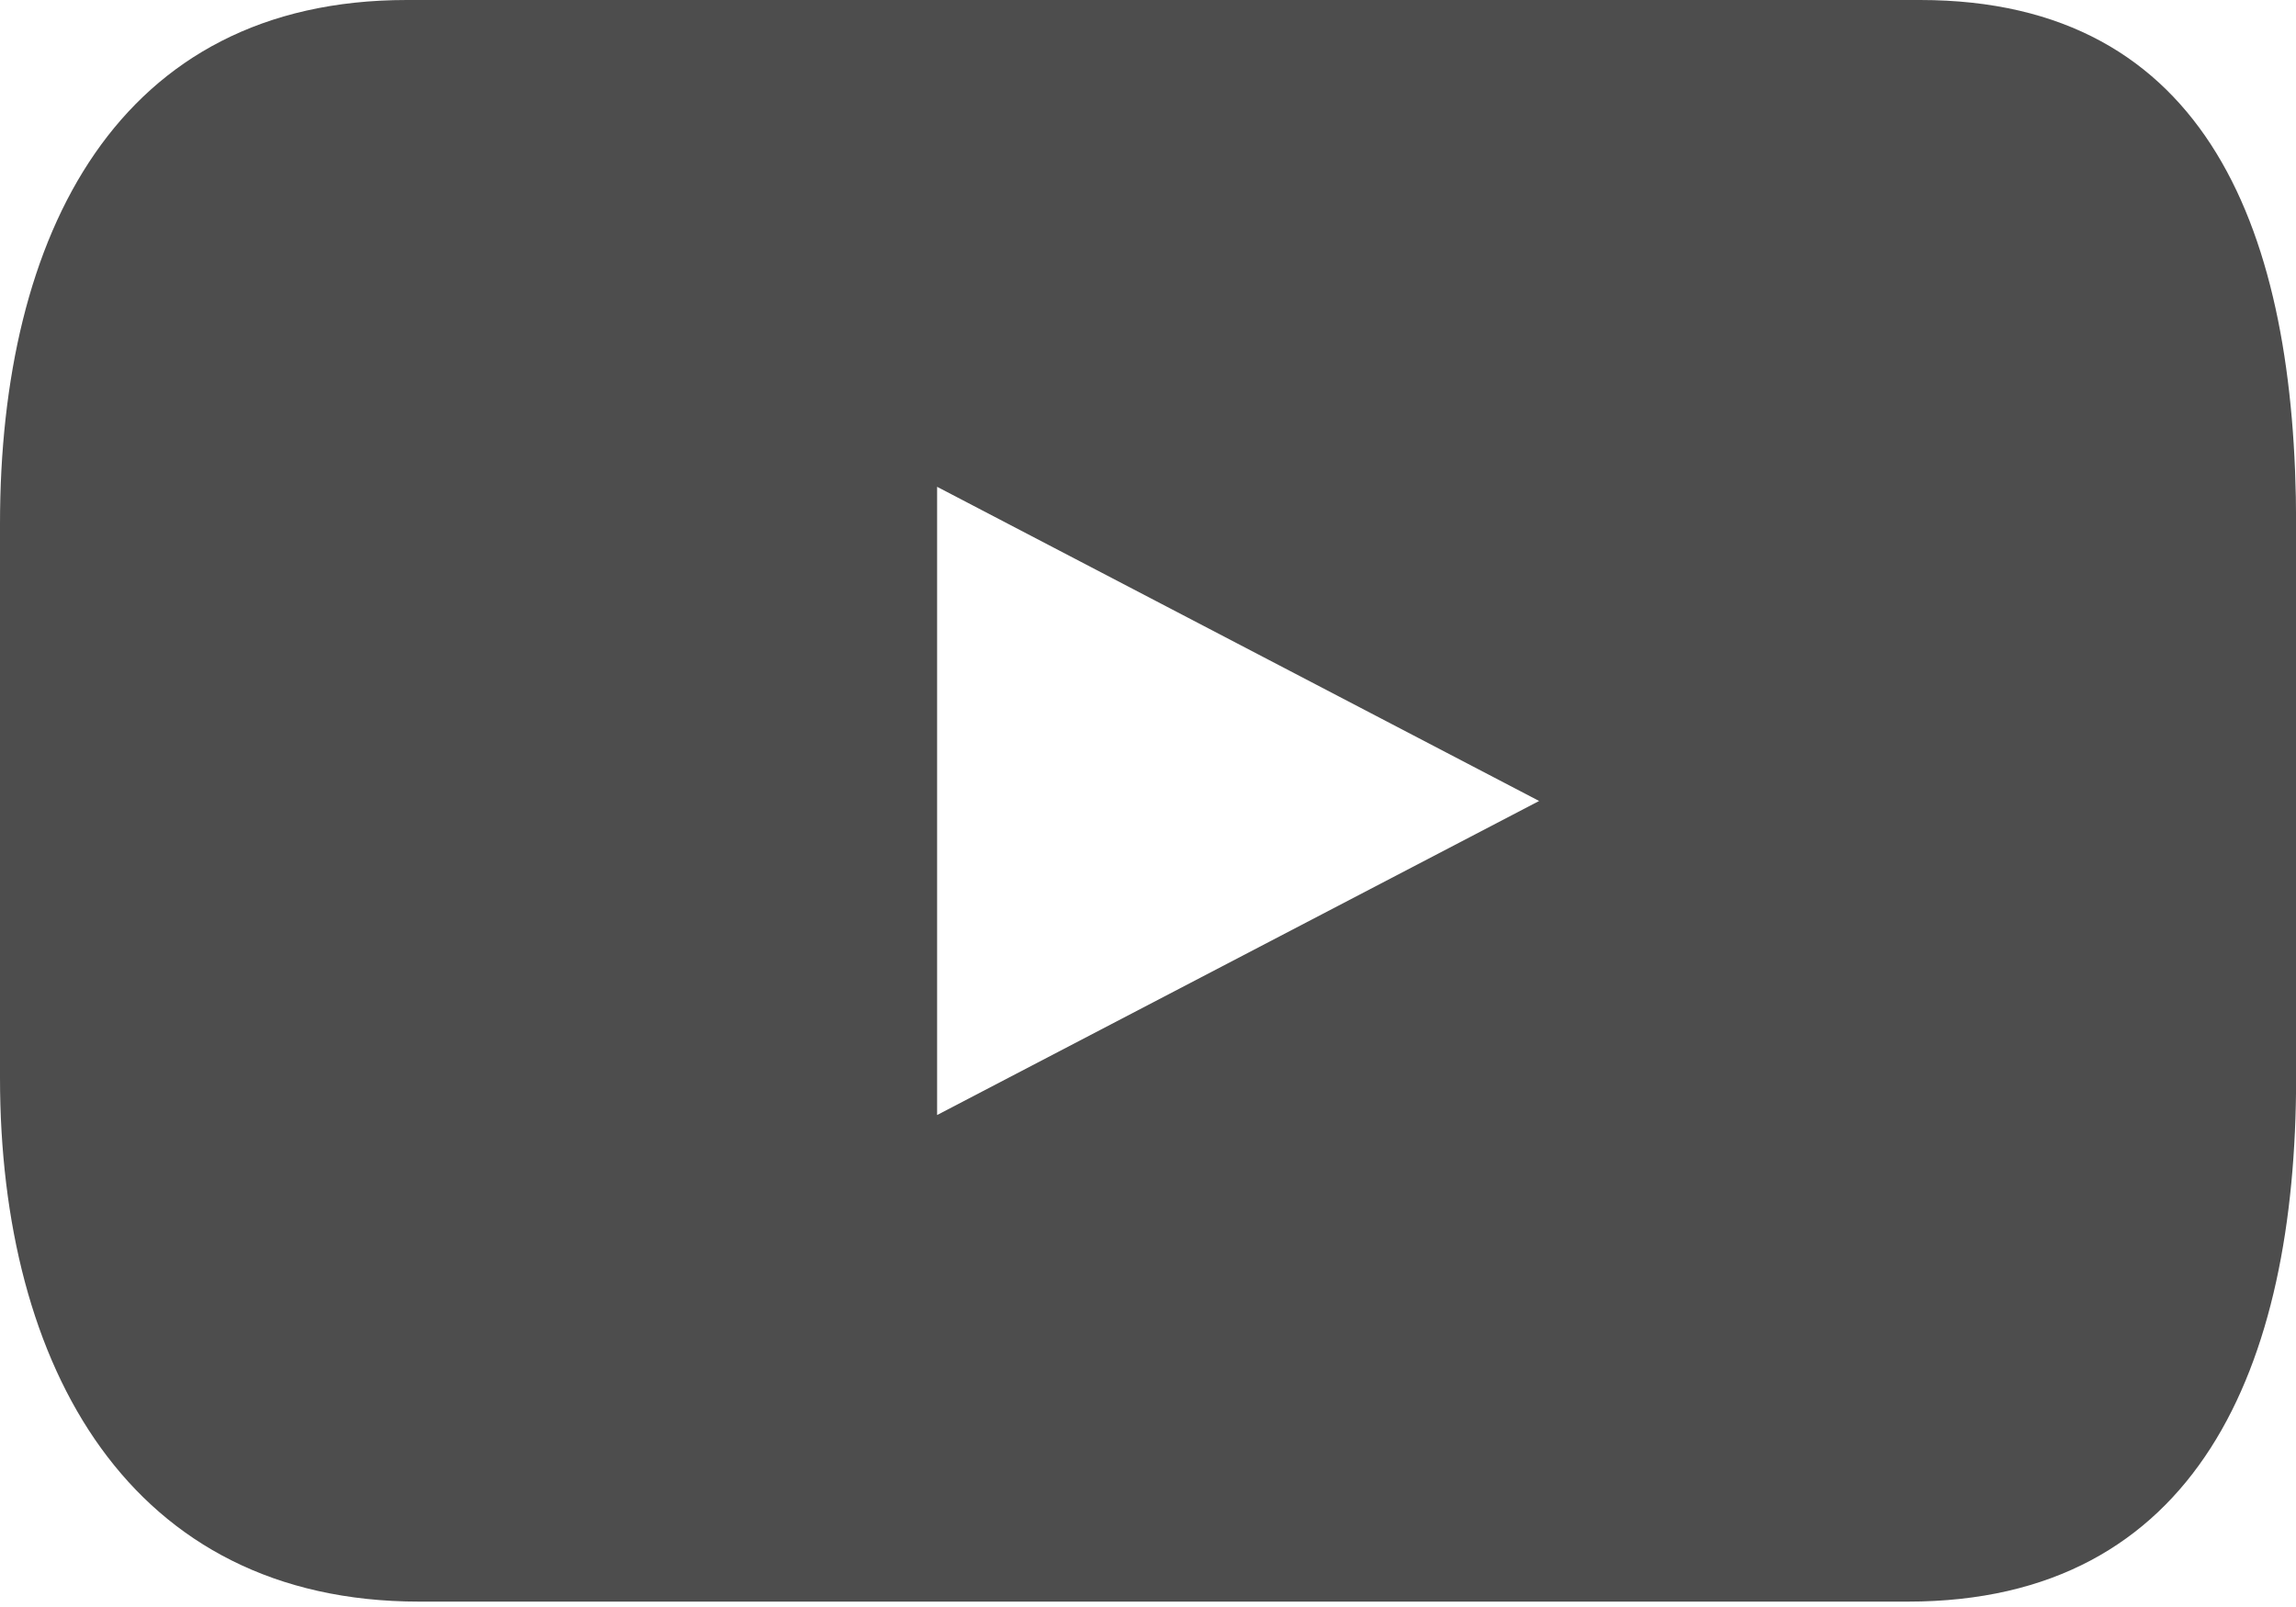
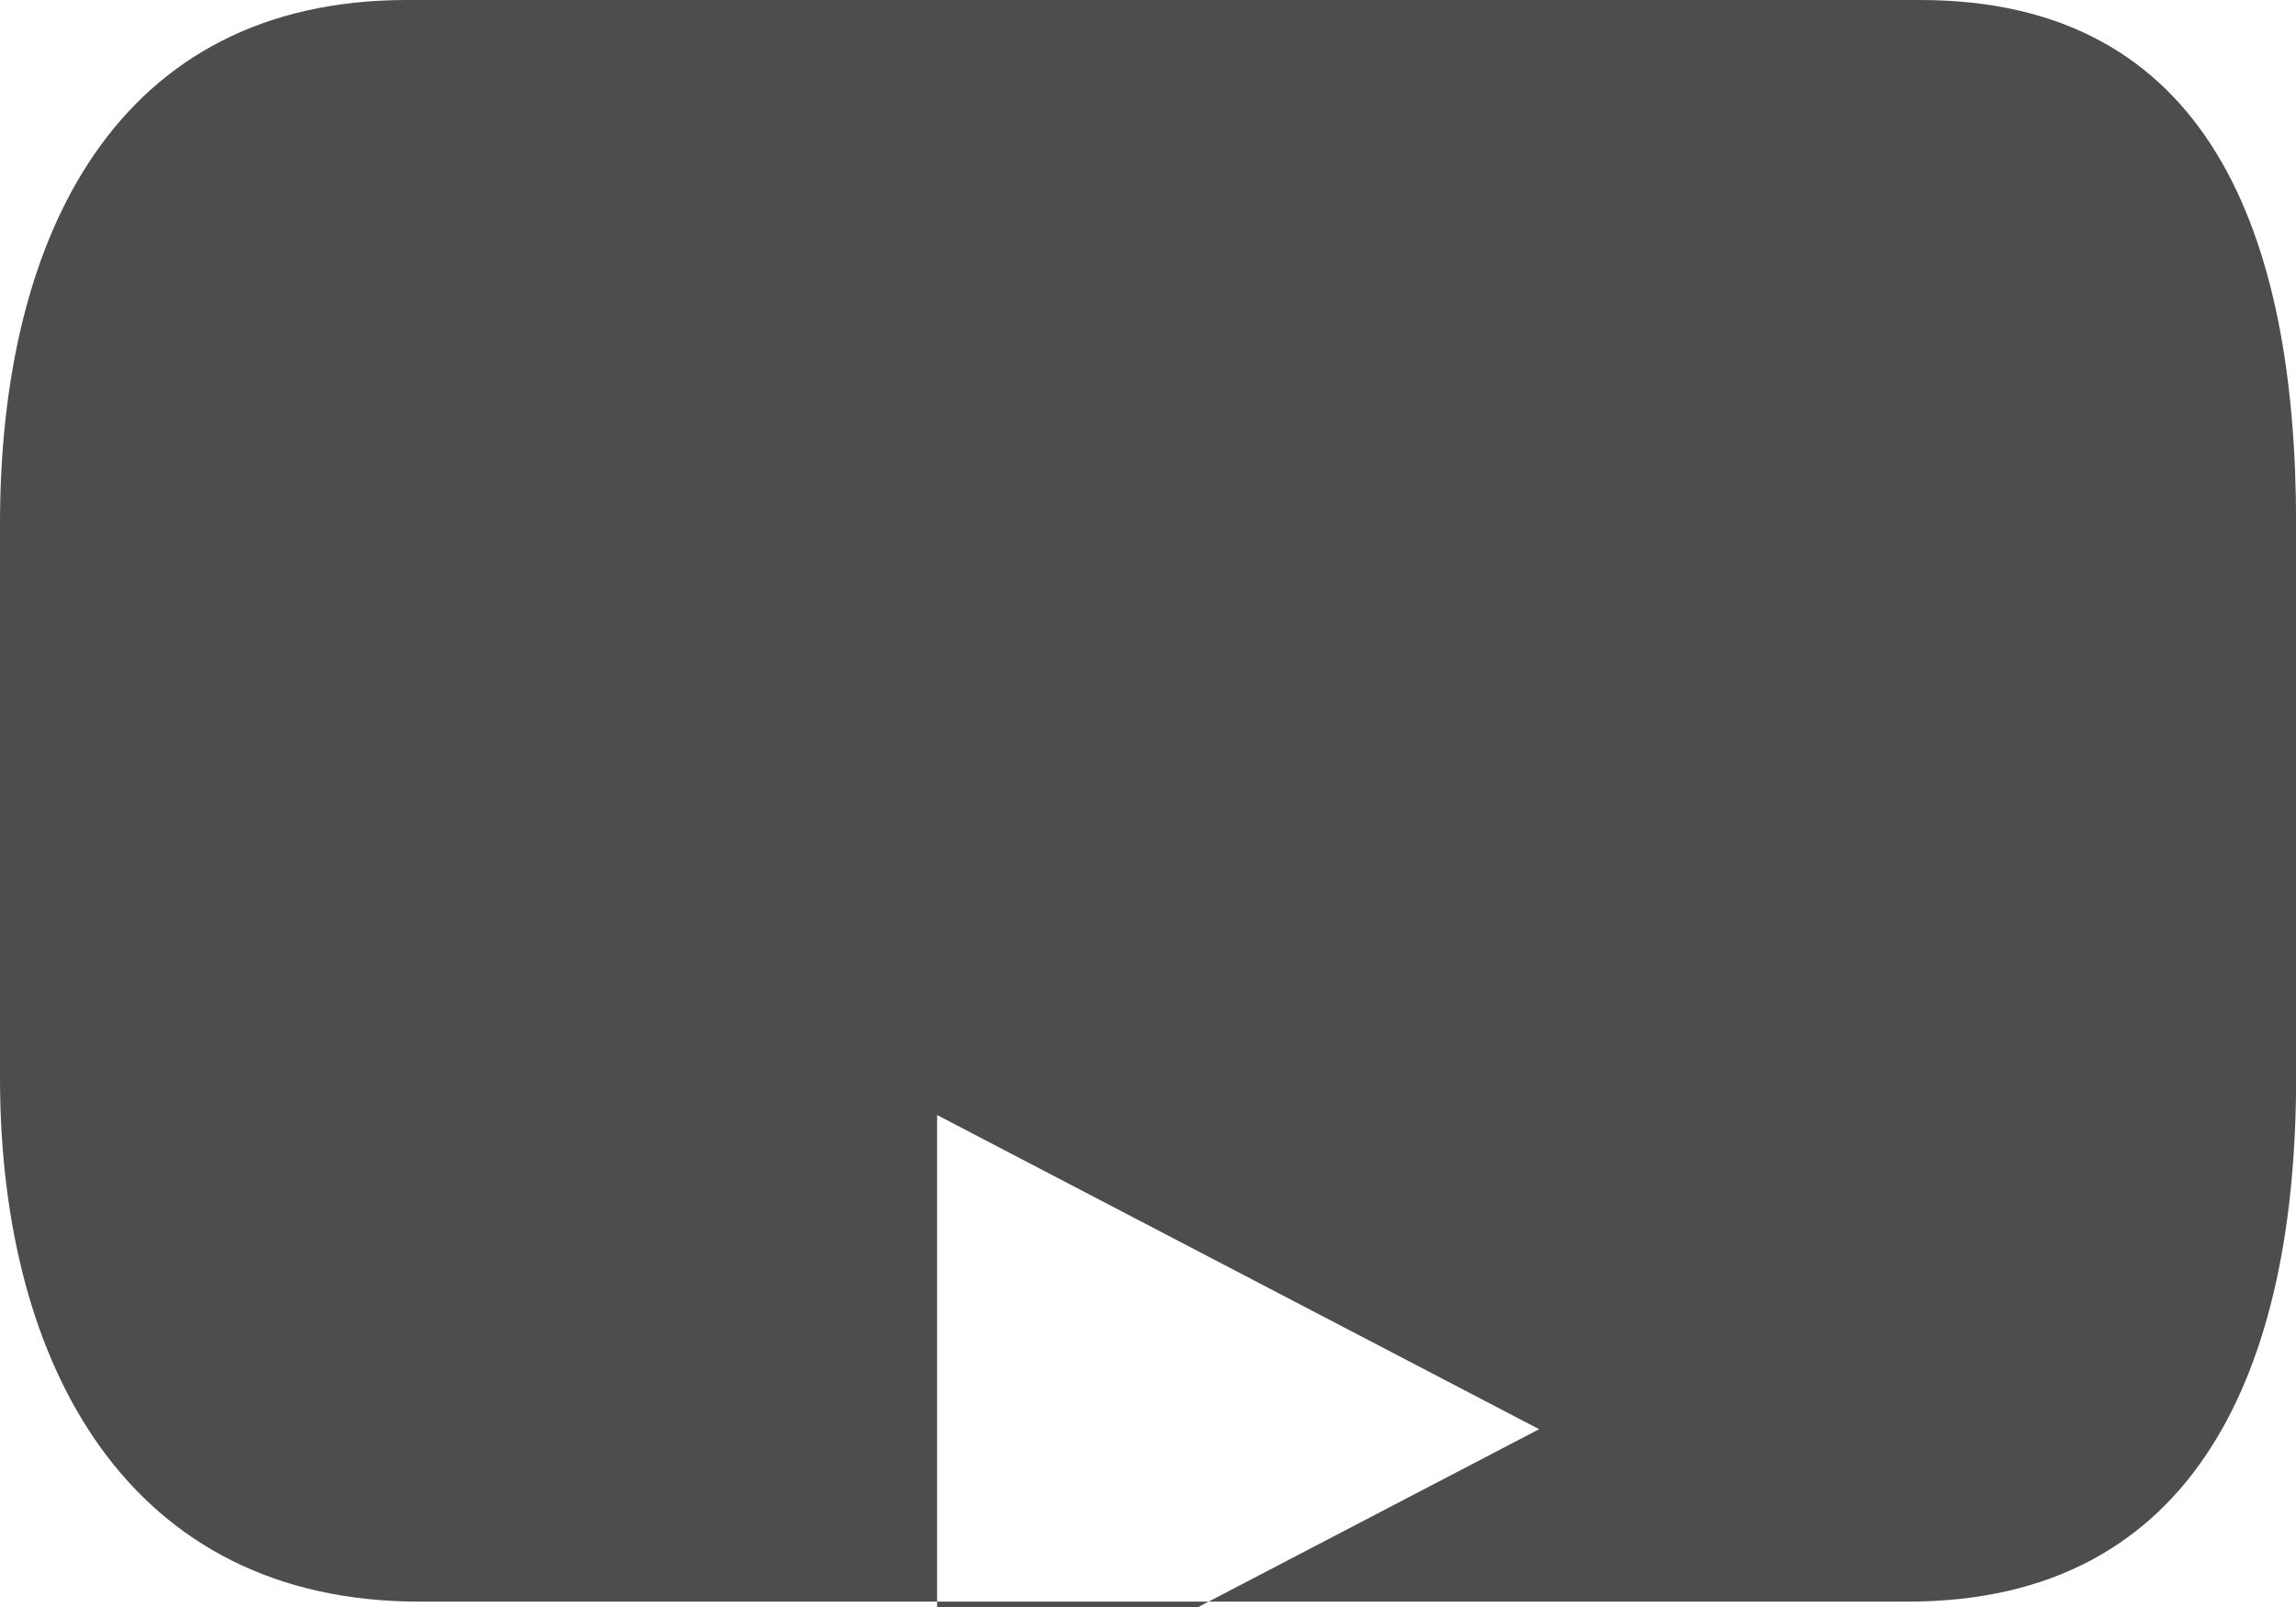
<svg xmlns="http://www.w3.org/2000/svg" width="20" height="14" viewBox="0 0 20 14" fill="none">
-   <path d="M16.726 0H3.544C1.024 0 0 2.042 0 4.563v4.826c0 2.52 1.13 4.564 3.651 4.564H16.62c2.52 0 3.381-2.043 3.381-4.564V4.563C20 2.043 19.245 0 16.725 0zM8.163 9.714V4.241l5.244 2.737-5.244 2.736z" fill="#4D4D4D" />
+   <path d="M16.726 0H3.544C1.024 0 0 2.042 0 4.563v4.826c0 2.52 1.13 4.564 3.651 4.564H16.62c2.52 0 3.381-2.043 3.381-4.564V4.563C20 2.043 19.245 0 16.725 0zM8.163 9.714l5.244 2.737-5.244 2.736z" fill="#4D4D4D" />
</svg>